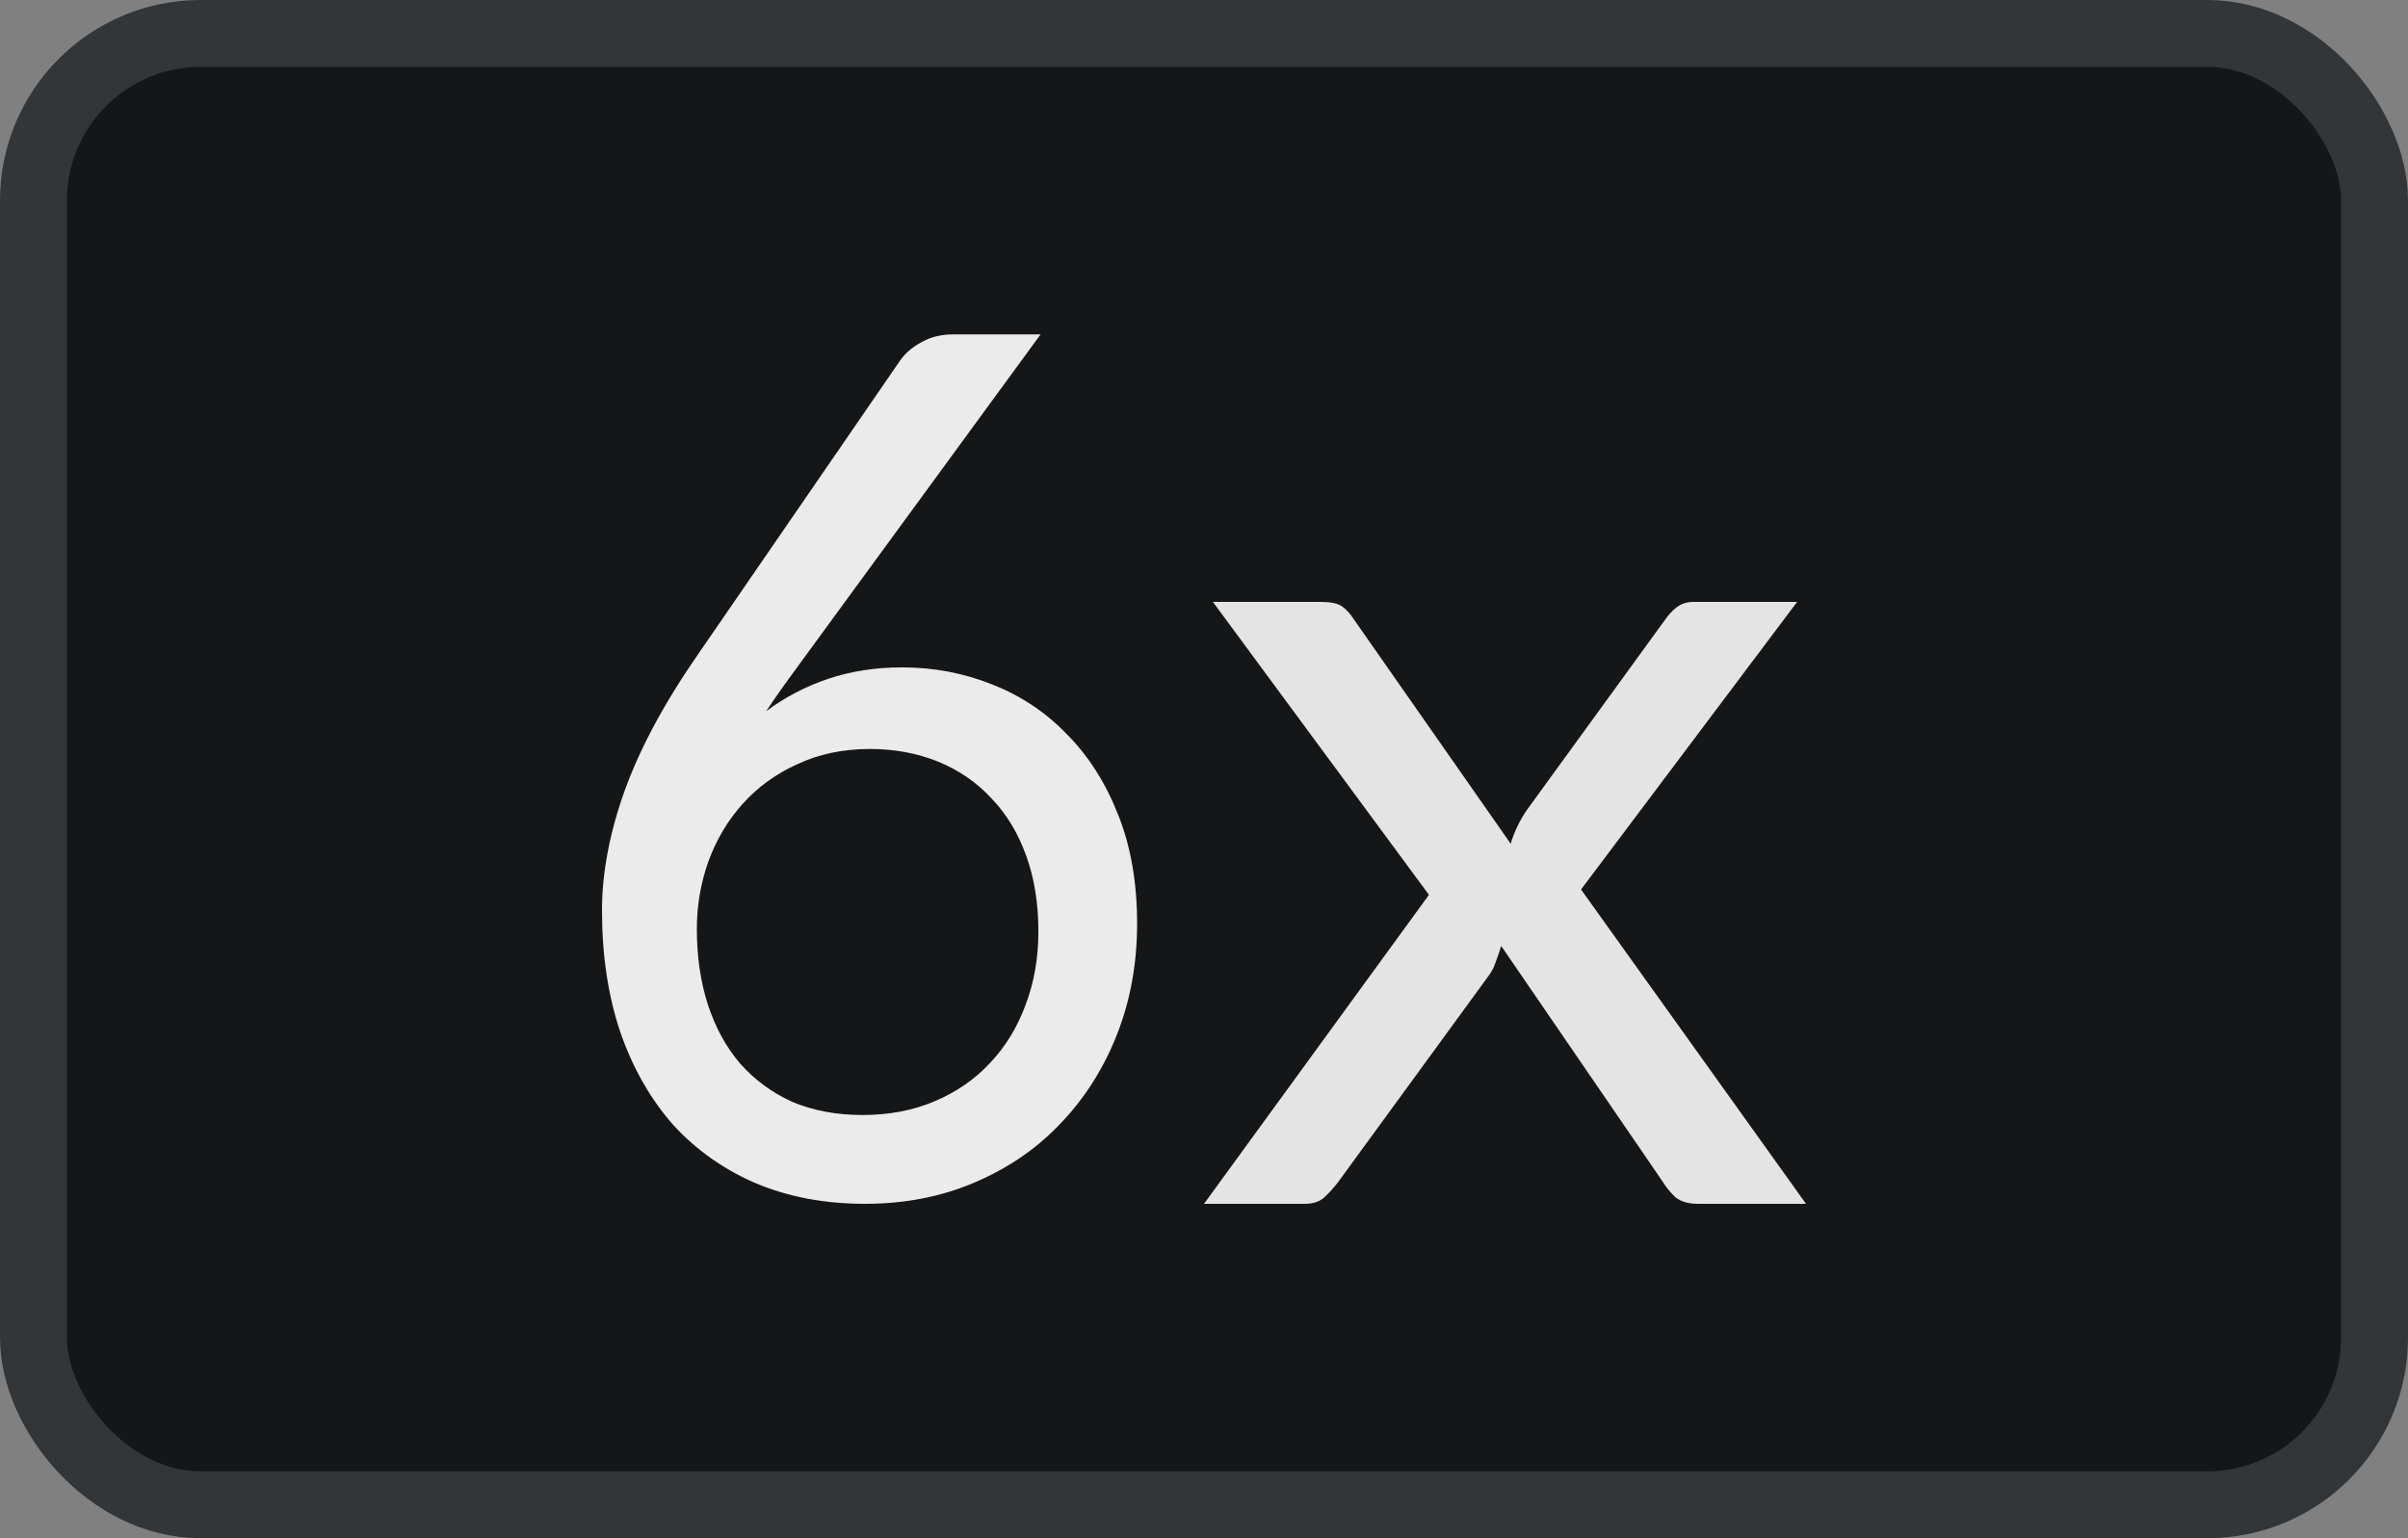
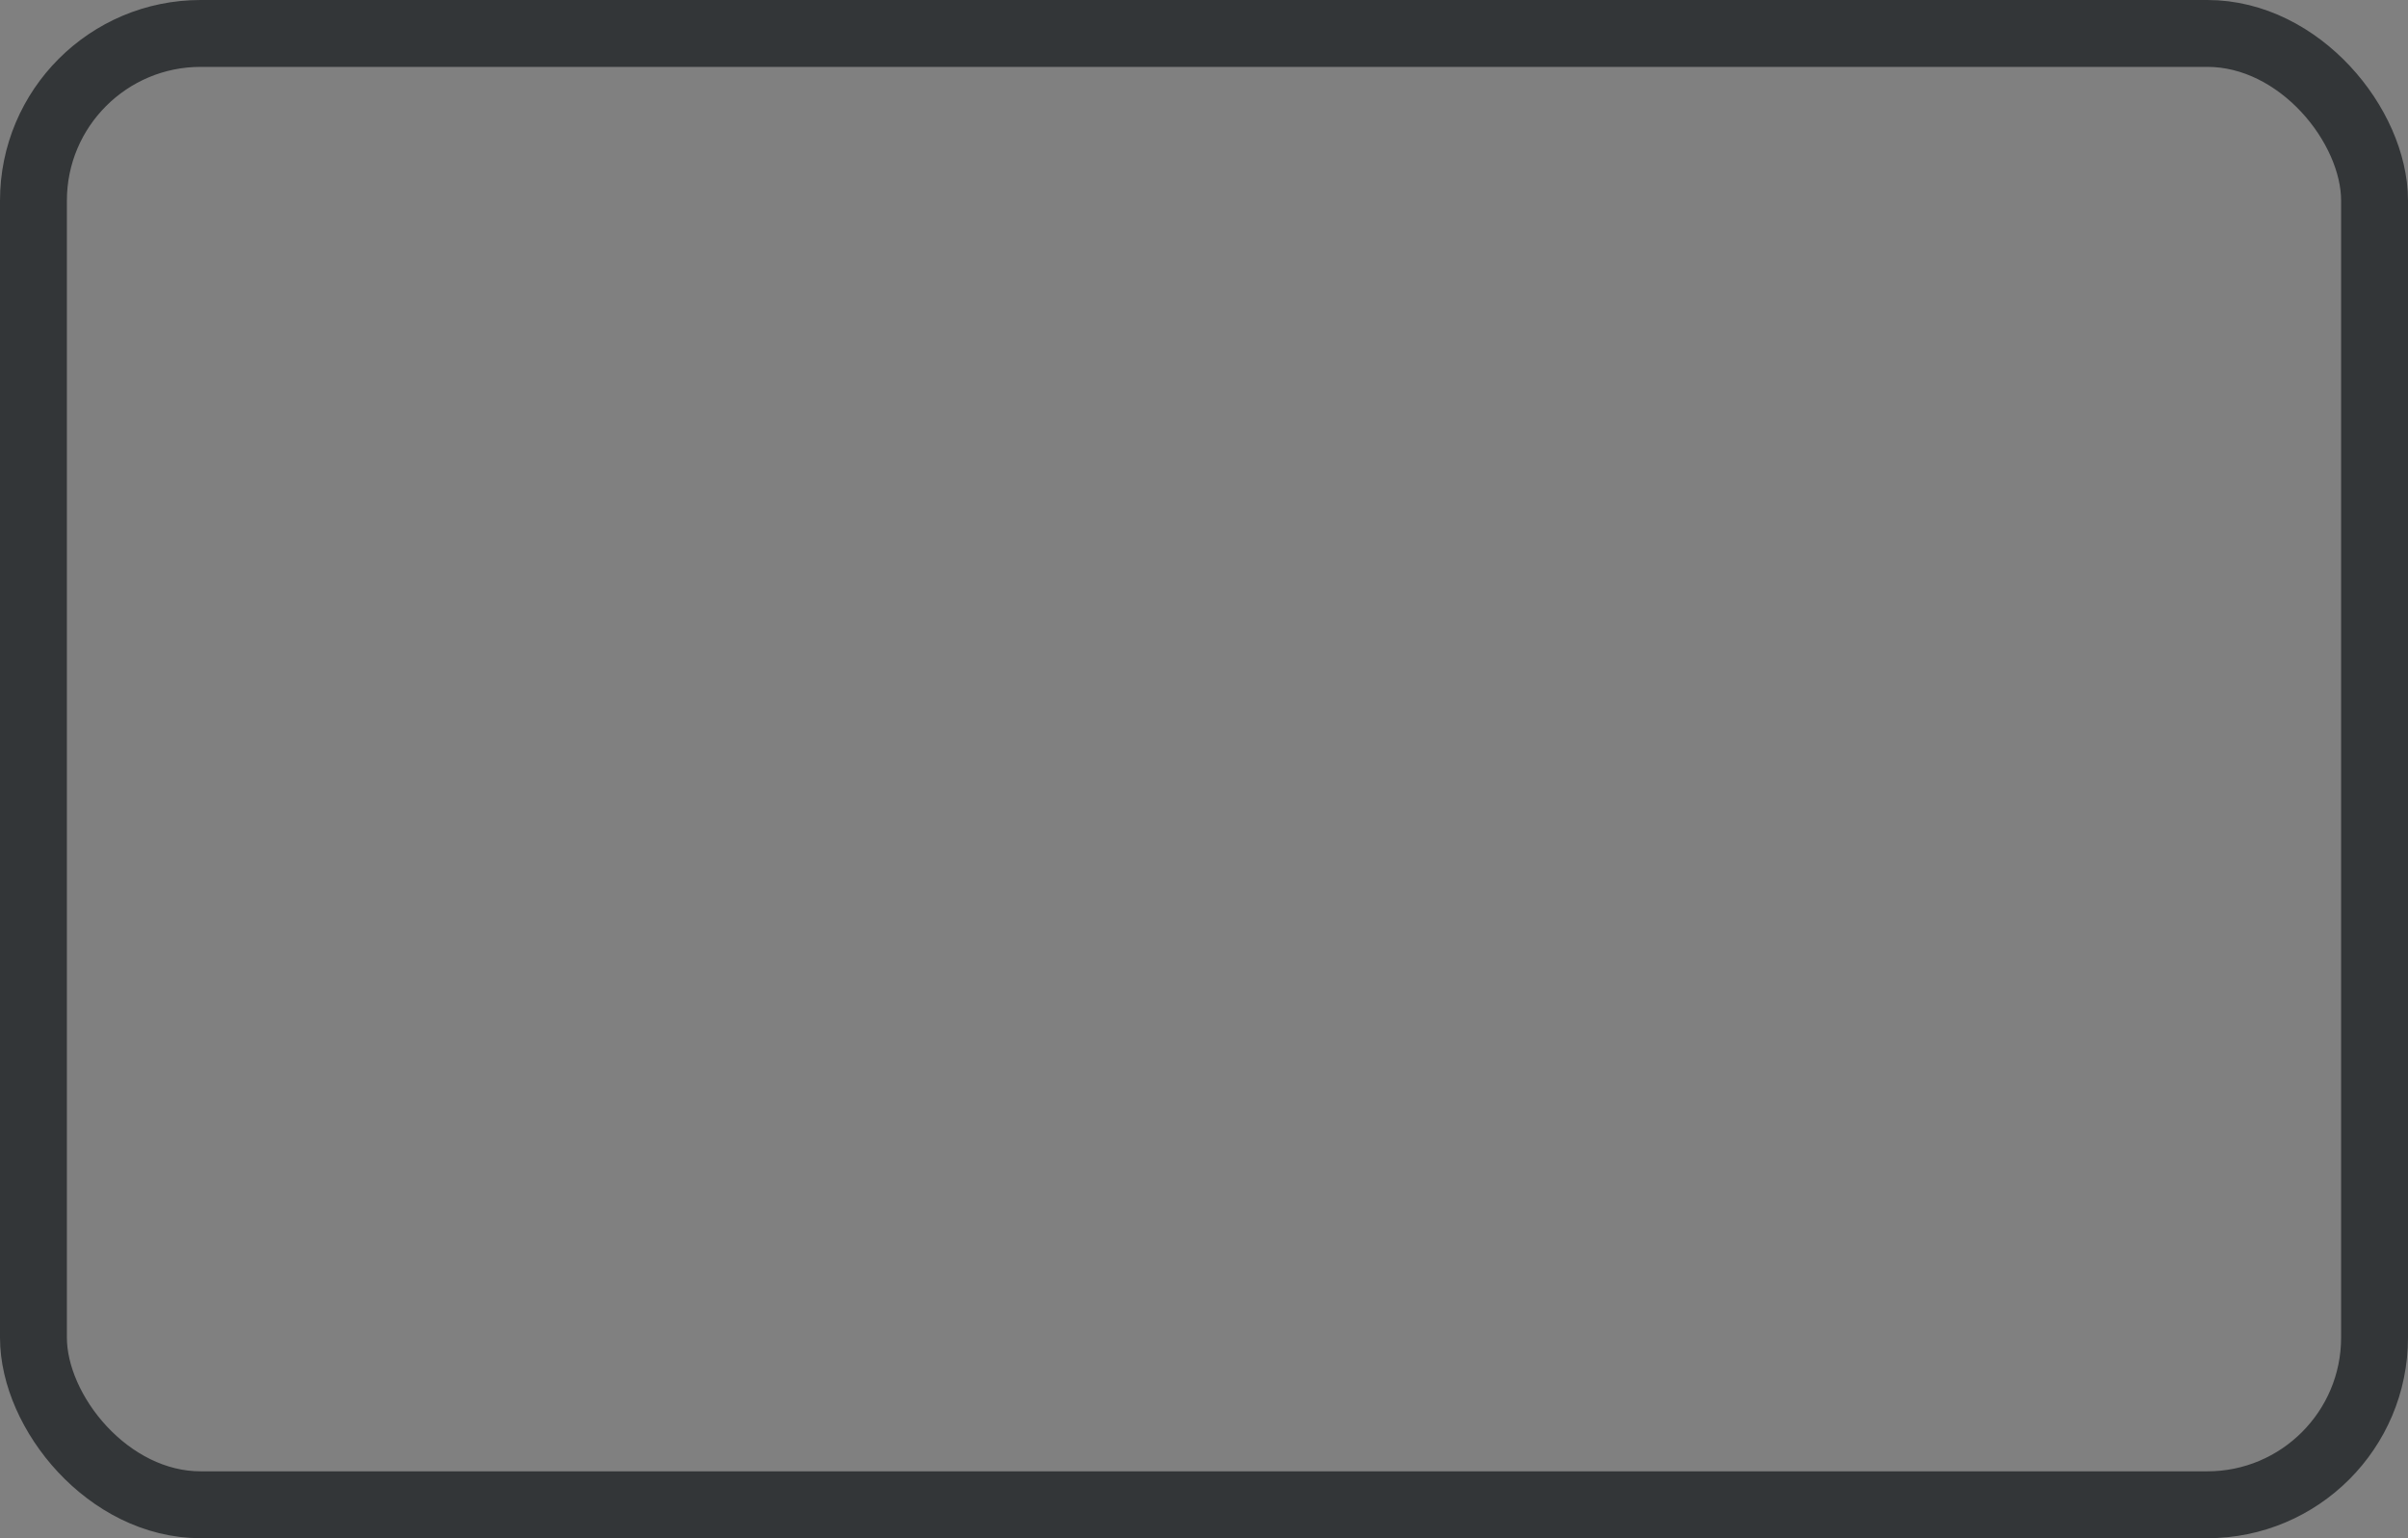
<svg xmlns="http://www.w3.org/2000/svg" width="36" height="23" viewBox="0 0 36 23" fill="none">
  <rect x="0" y="0" width="36" height="23" fill="#808080" stroke="none" />
-   <rect x="0.5" y="0.5" width="35" height="22" rx="2.5" fill="#151617" />
  <rect x="0.5" y="0.5" width="35" height="22" rx="2.5" stroke="#333638" />
-   <path d="M12.896 16.672C13.294 16.672 13.653 16.603 13.974 16.466C14.3 16.328 14.576 16.137 14.803 15.892C15.035 15.646 15.212 15.356 15.334 15.021C15.461 14.687 15.524 14.322 15.524 13.927C15.524 13.508 15.464 13.131 15.342 12.796C15.22 12.456 15.046 12.168 14.82 11.935C14.599 11.696 14.333 11.514 14.024 11.388C13.714 11.262 13.374 11.199 13.004 11.199C12.606 11.199 12.247 11.274 11.926 11.424C11.606 11.567 11.332 11.765 11.106 12.016C10.885 12.261 10.713 12.548 10.592 12.877C10.476 13.2 10.418 13.538 10.418 13.891C10.418 14.304 10.473 14.681 10.583 15.021C10.694 15.362 10.854 15.655 11.064 15.901C11.28 16.146 11.54 16.337 11.844 16.475C12.153 16.606 12.504 16.672 12.896 16.672ZM12.034 9.818C11.929 9.961 11.827 10.102 11.727 10.239C11.633 10.371 11.542 10.503 11.454 10.634C11.736 10.425 12.045 10.263 12.382 10.15C12.72 10.036 13.087 9.979 13.485 9.979C13.966 9.979 14.419 10.066 14.845 10.239C15.27 10.407 15.64 10.655 15.955 10.984C16.276 11.307 16.53 11.708 16.718 12.186C16.906 12.659 17 13.2 17 13.81C17 14.402 16.901 14.953 16.702 15.461C16.503 15.969 16.224 16.412 15.864 16.789C15.511 17.166 15.082 17.462 14.579 17.677C14.082 17.892 13.532 18 12.93 18C12.333 18 11.791 17.898 11.305 17.695C10.818 17.486 10.404 17.192 10.061 16.816C9.724 16.433 9.461 15.972 9.274 15.434C9.091 14.89 9 14.283 9 13.613C9 13.051 9.113 12.453 9.34 11.819C9.572 11.178 9.94 10.497 10.443 9.773L13.46 5.386C13.537 5.278 13.643 5.188 13.775 5.117C13.913 5.039 14.071 5 14.248 5H15.557L12.034 9.818Z" fill="#EBEBEB" />
-   <path d="M27 18H25.38C25.241 18 25.131 17.967 25.048 17.902C24.973 17.831 24.91 17.754 24.859 17.671L22.443 14.144C22.418 14.227 22.39 14.31 22.358 14.393C22.333 14.47 22.295 14.541 22.244 14.606L20.008 17.671C19.945 17.754 19.876 17.831 19.8 17.902C19.73 17.967 19.633 18 19.506 18H18L21.363 13.38L18.133 9H19.753C19.892 9 19.993 9.021 20.056 9.062C20.119 9.104 20.176 9.163 20.226 9.24L22.585 12.616C22.636 12.444 22.715 12.278 22.822 12.118L24.887 9.275C24.944 9.193 25.004 9.127 25.067 9.08C25.137 9.027 25.219 9 25.314 9H26.867L23.637 13.3L27 18Z" fill="#E4E4E4" />
</svg>